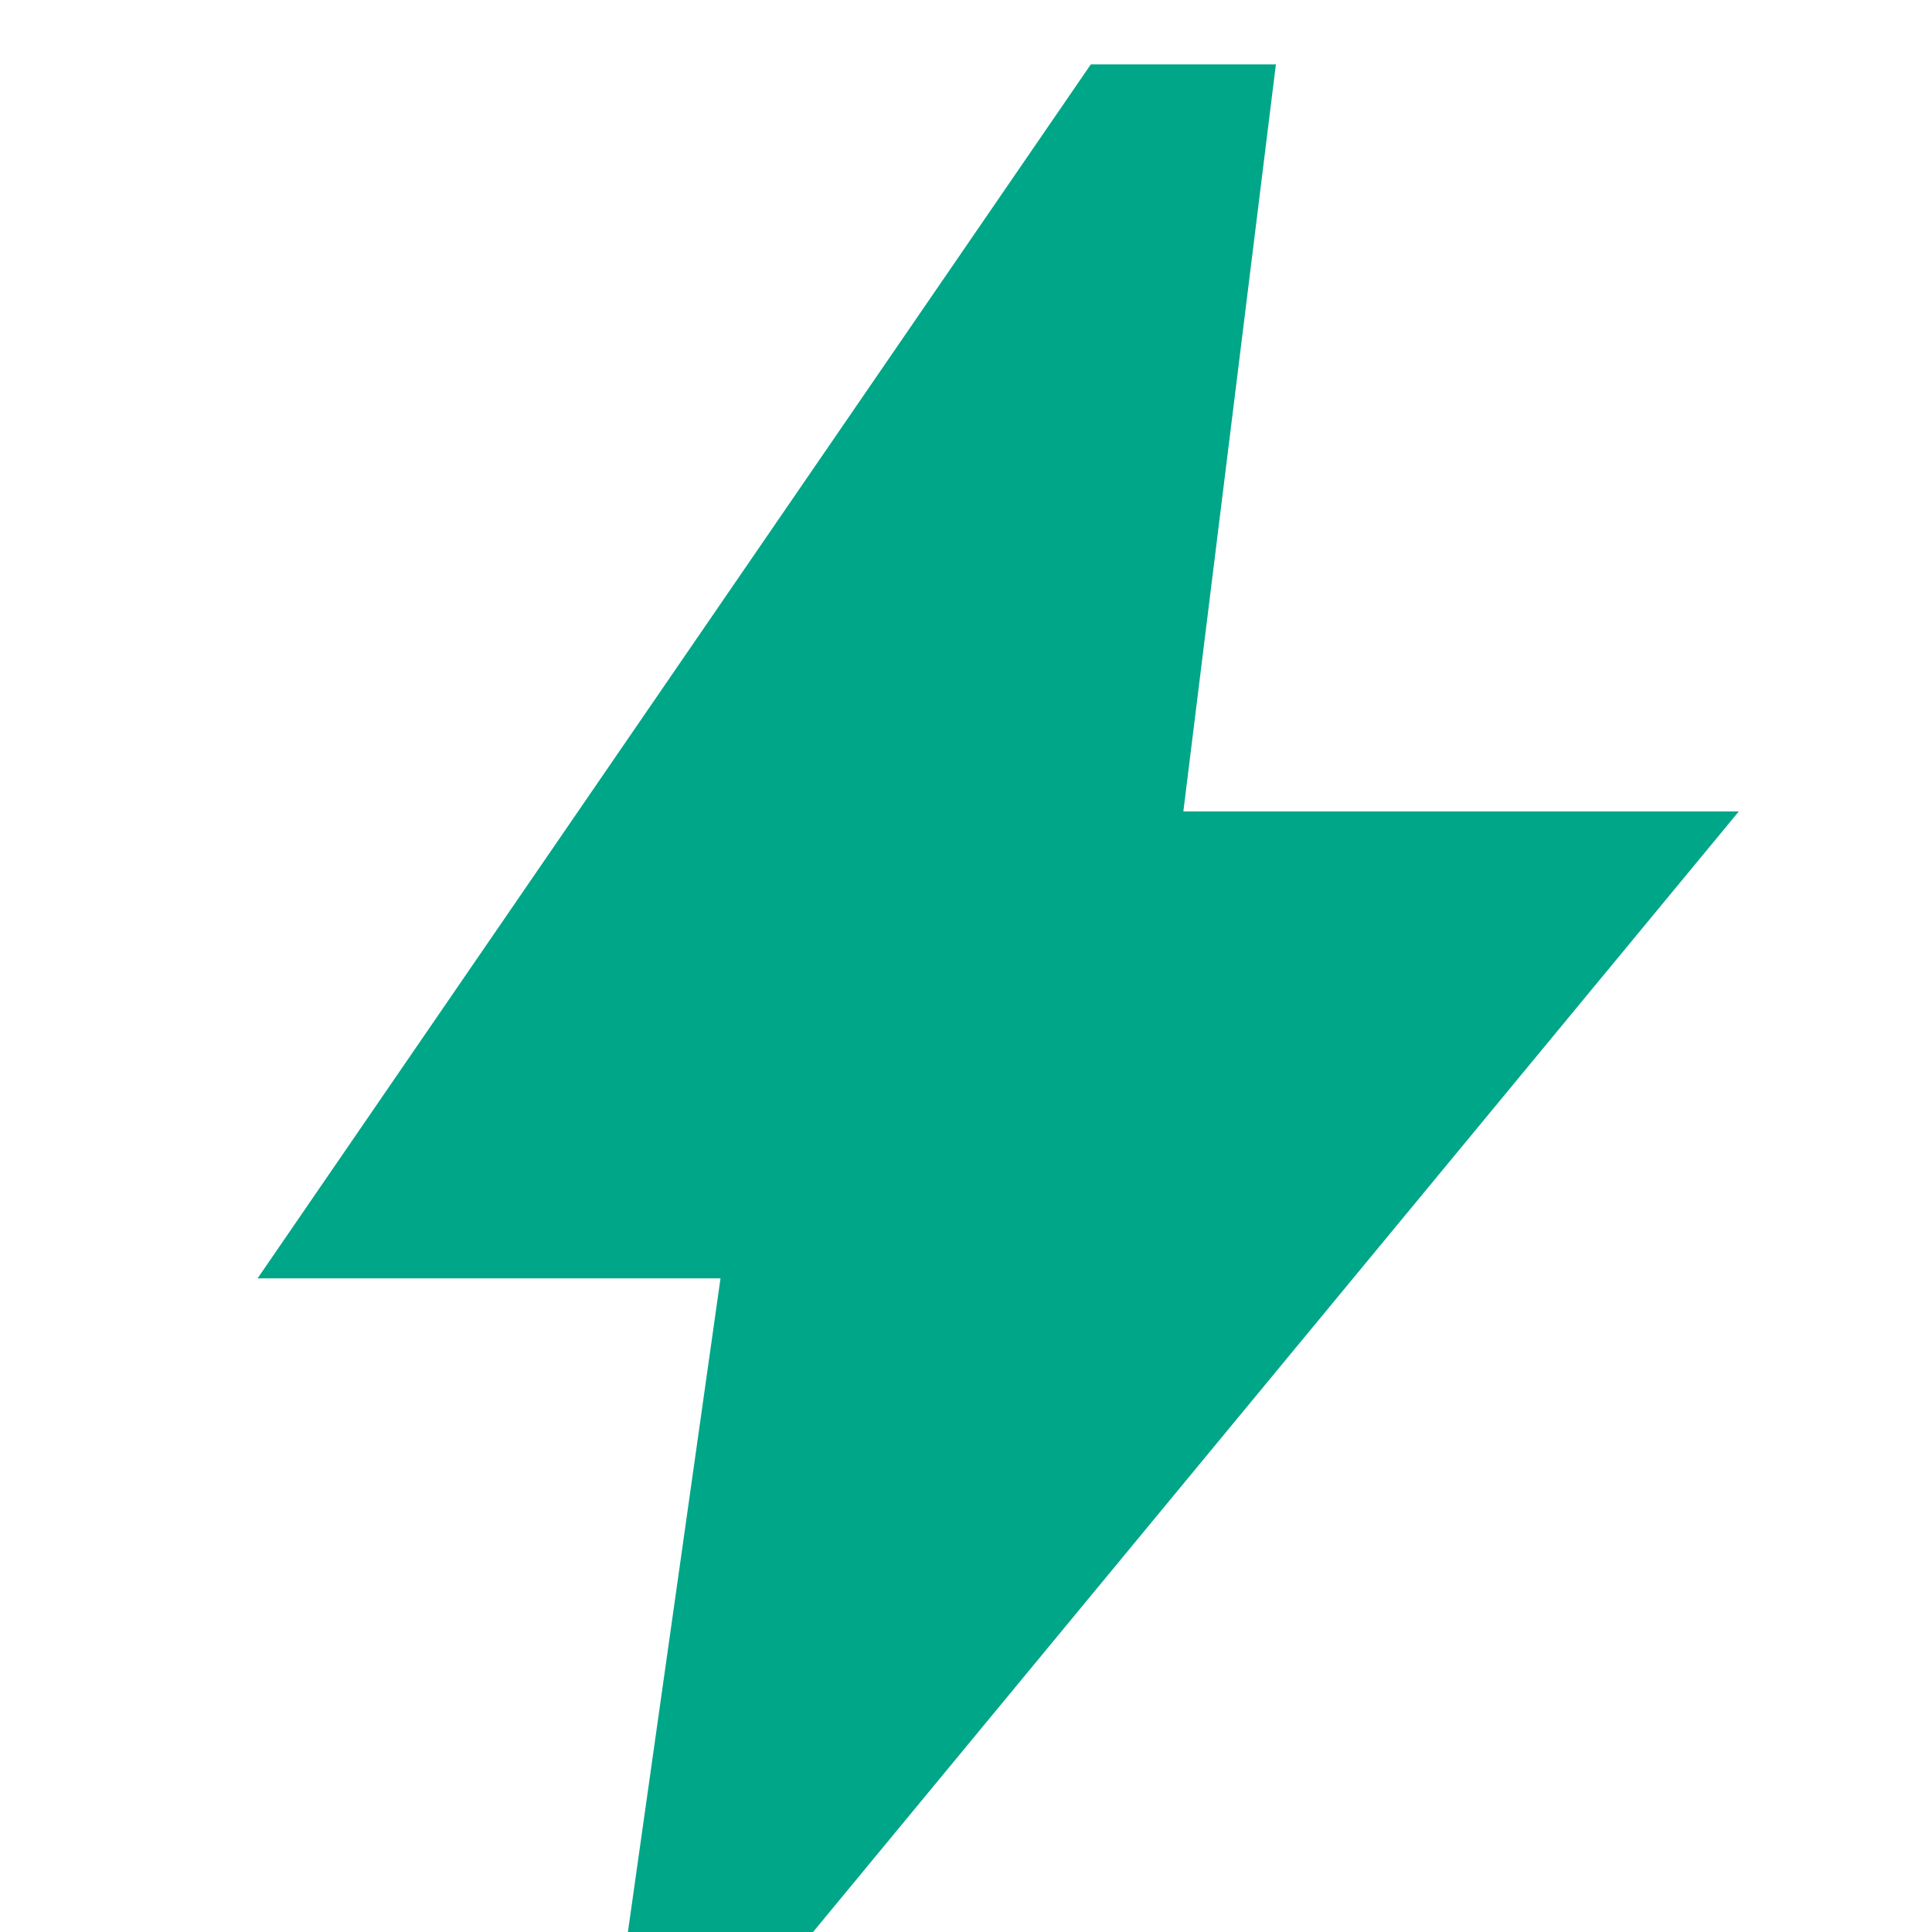
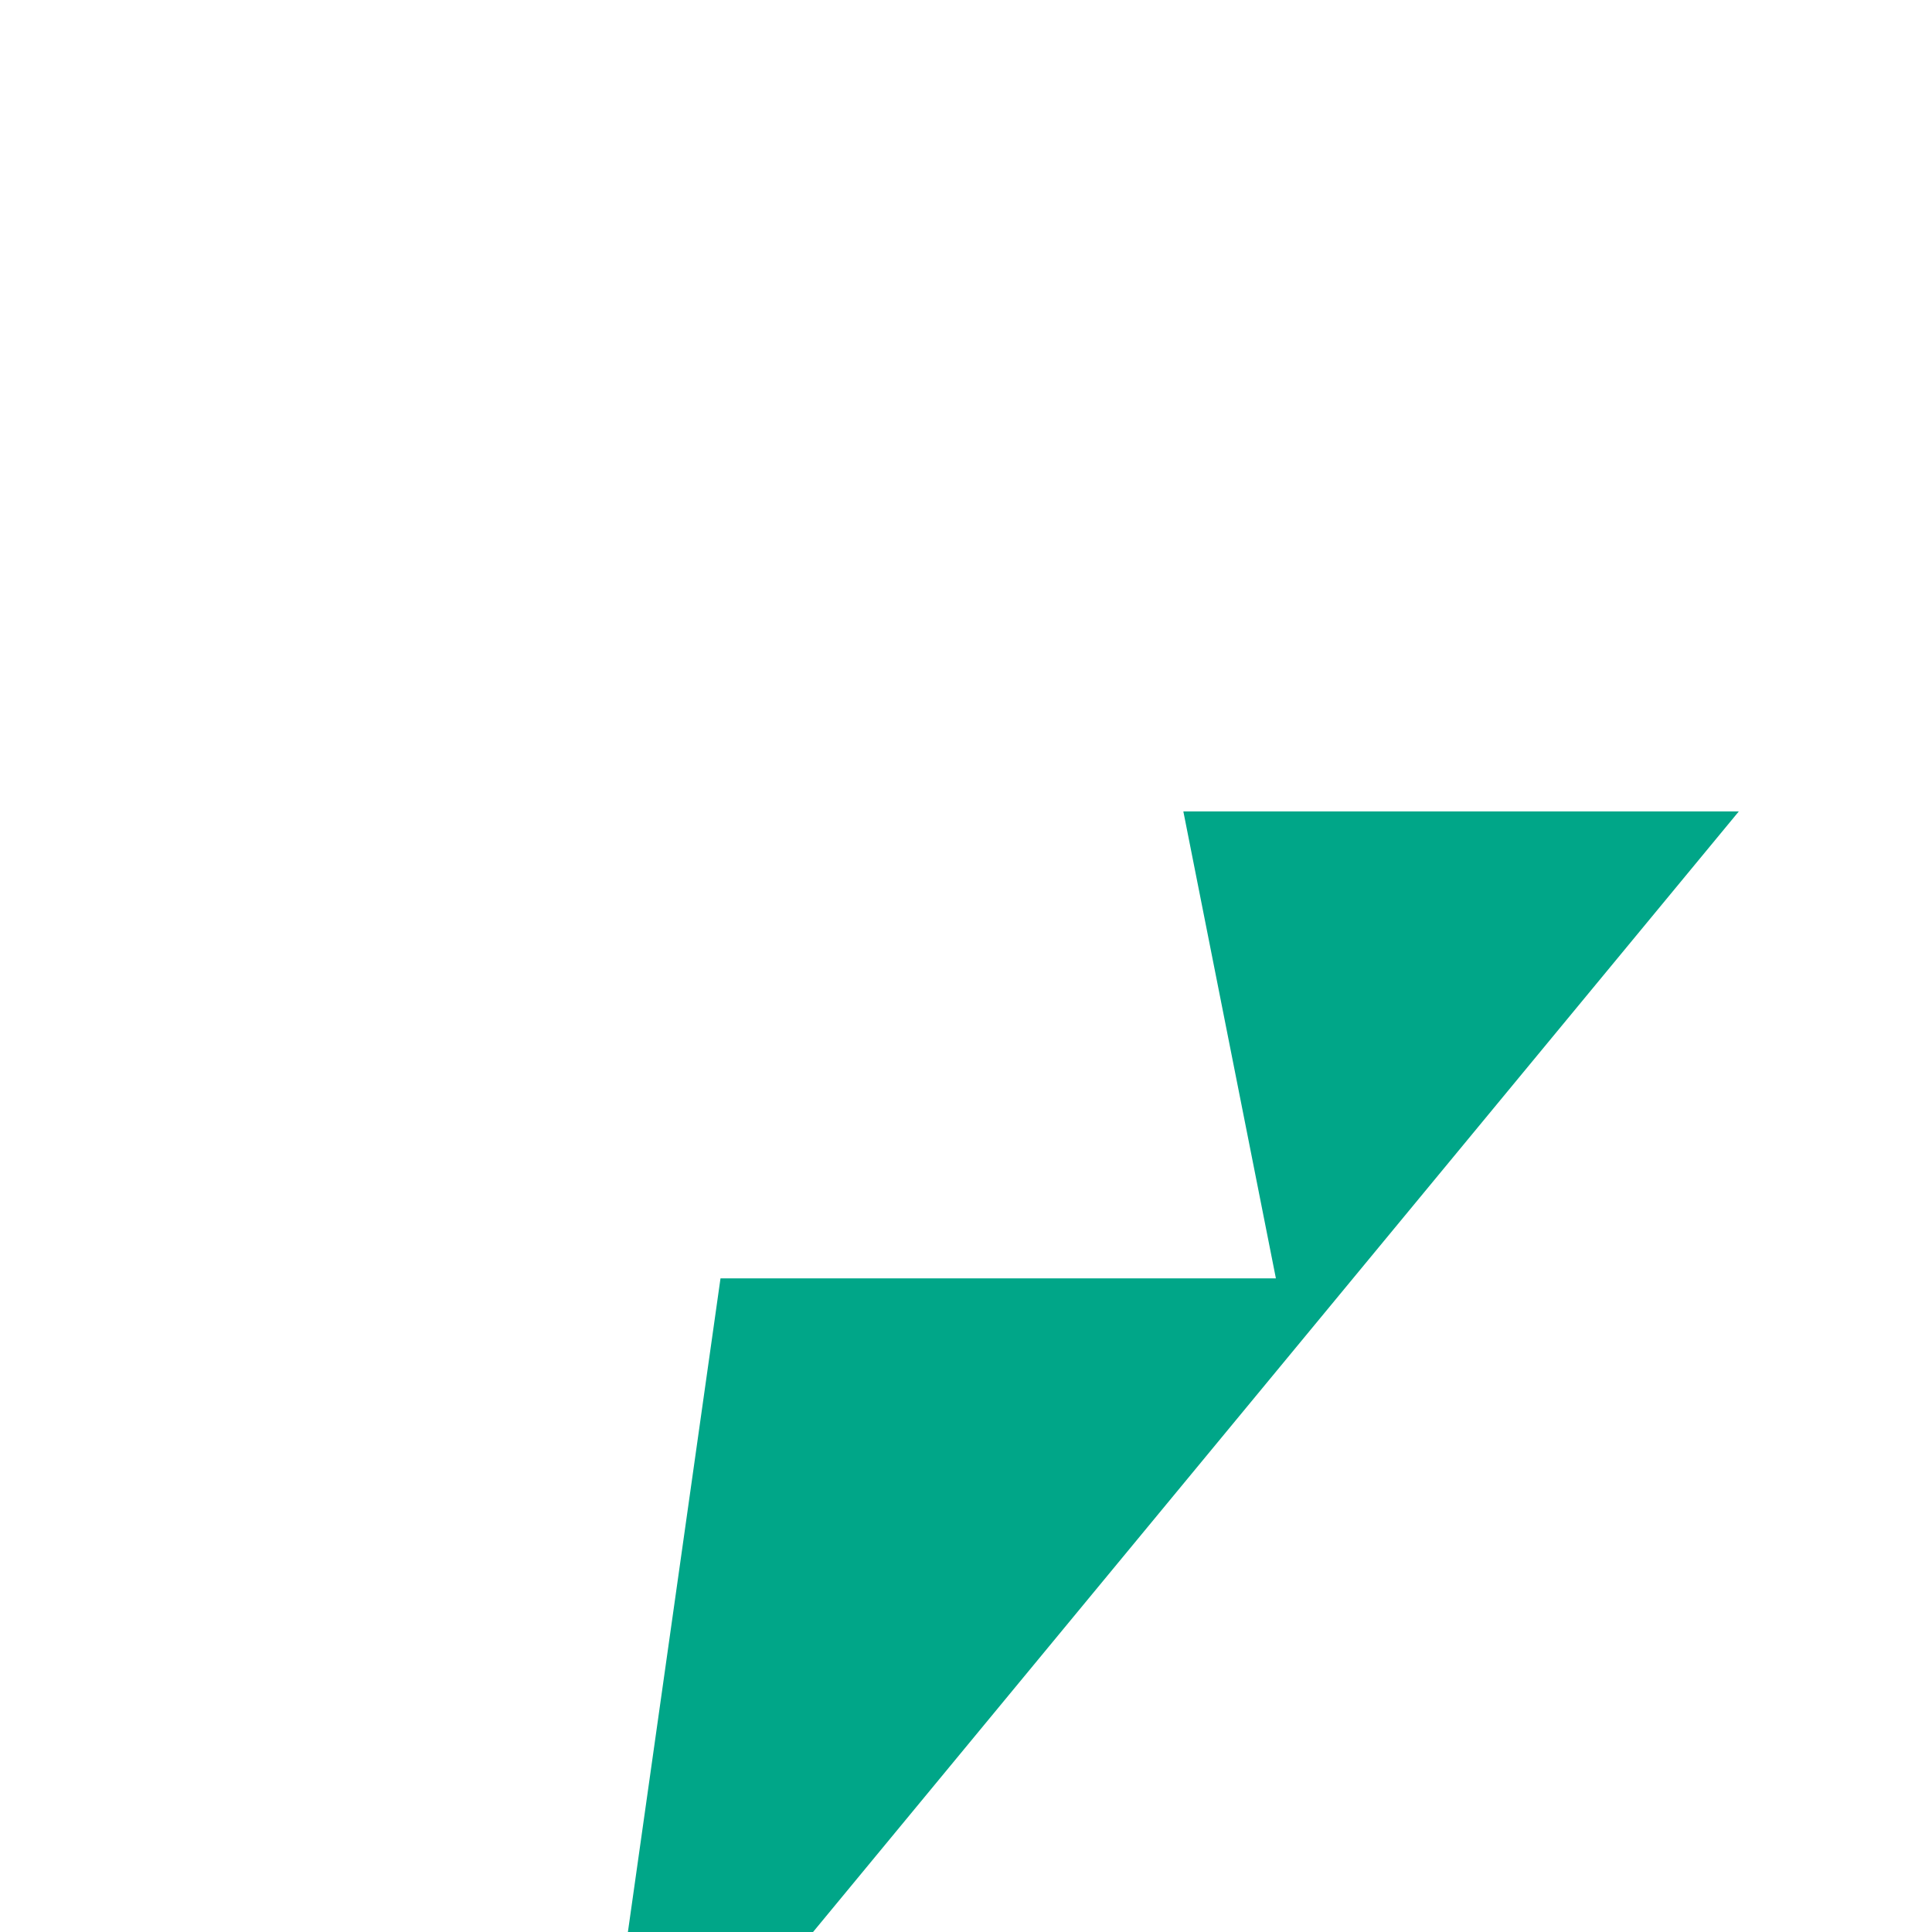
<svg xmlns="http://www.w3.org/2000/svg" width="30" height="30" viewBox="0 0 30 30" fill="none">
-   <path d="M9.75 30L11.188 19.85H4L16.938 1H19.812L18.375 12.6H27L12.625 30H9.75Z" fill="#00A688" />
+   <path d="M9.75 30L11.188 19.85H4H19.812L18.375 12.6H27L12.625 30H9.75Z" fill="#00A688" />
</svg>